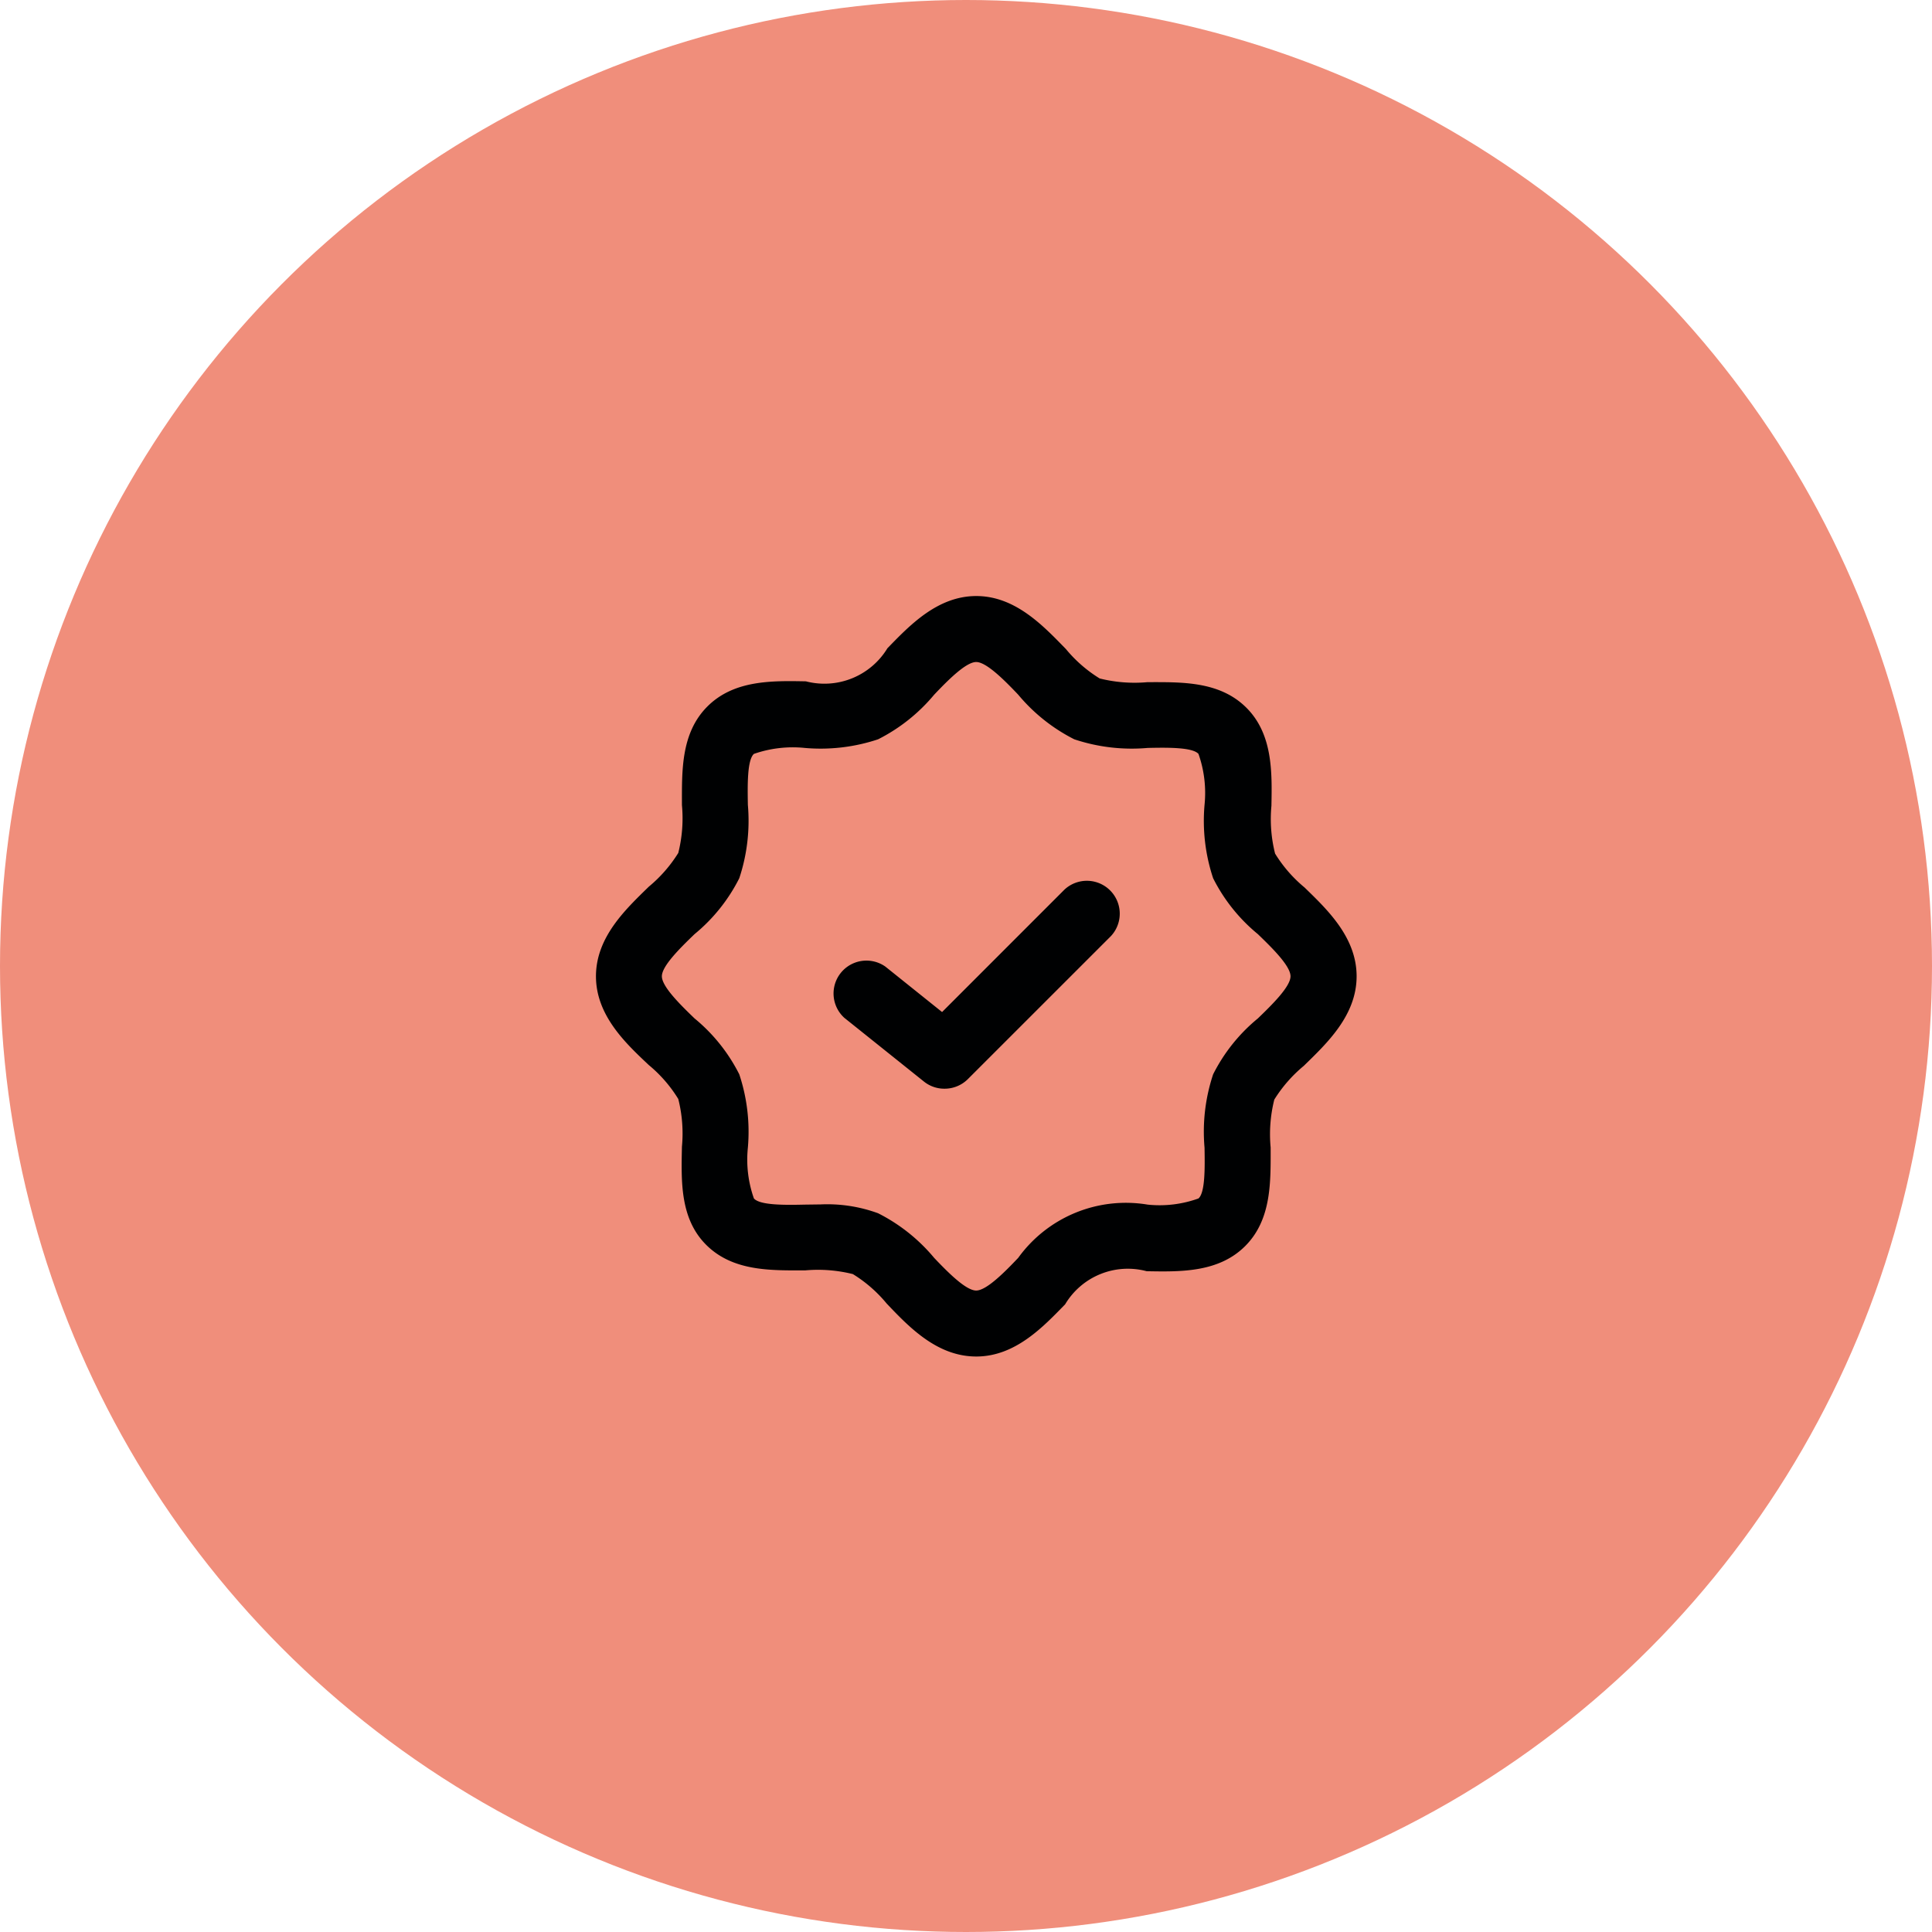
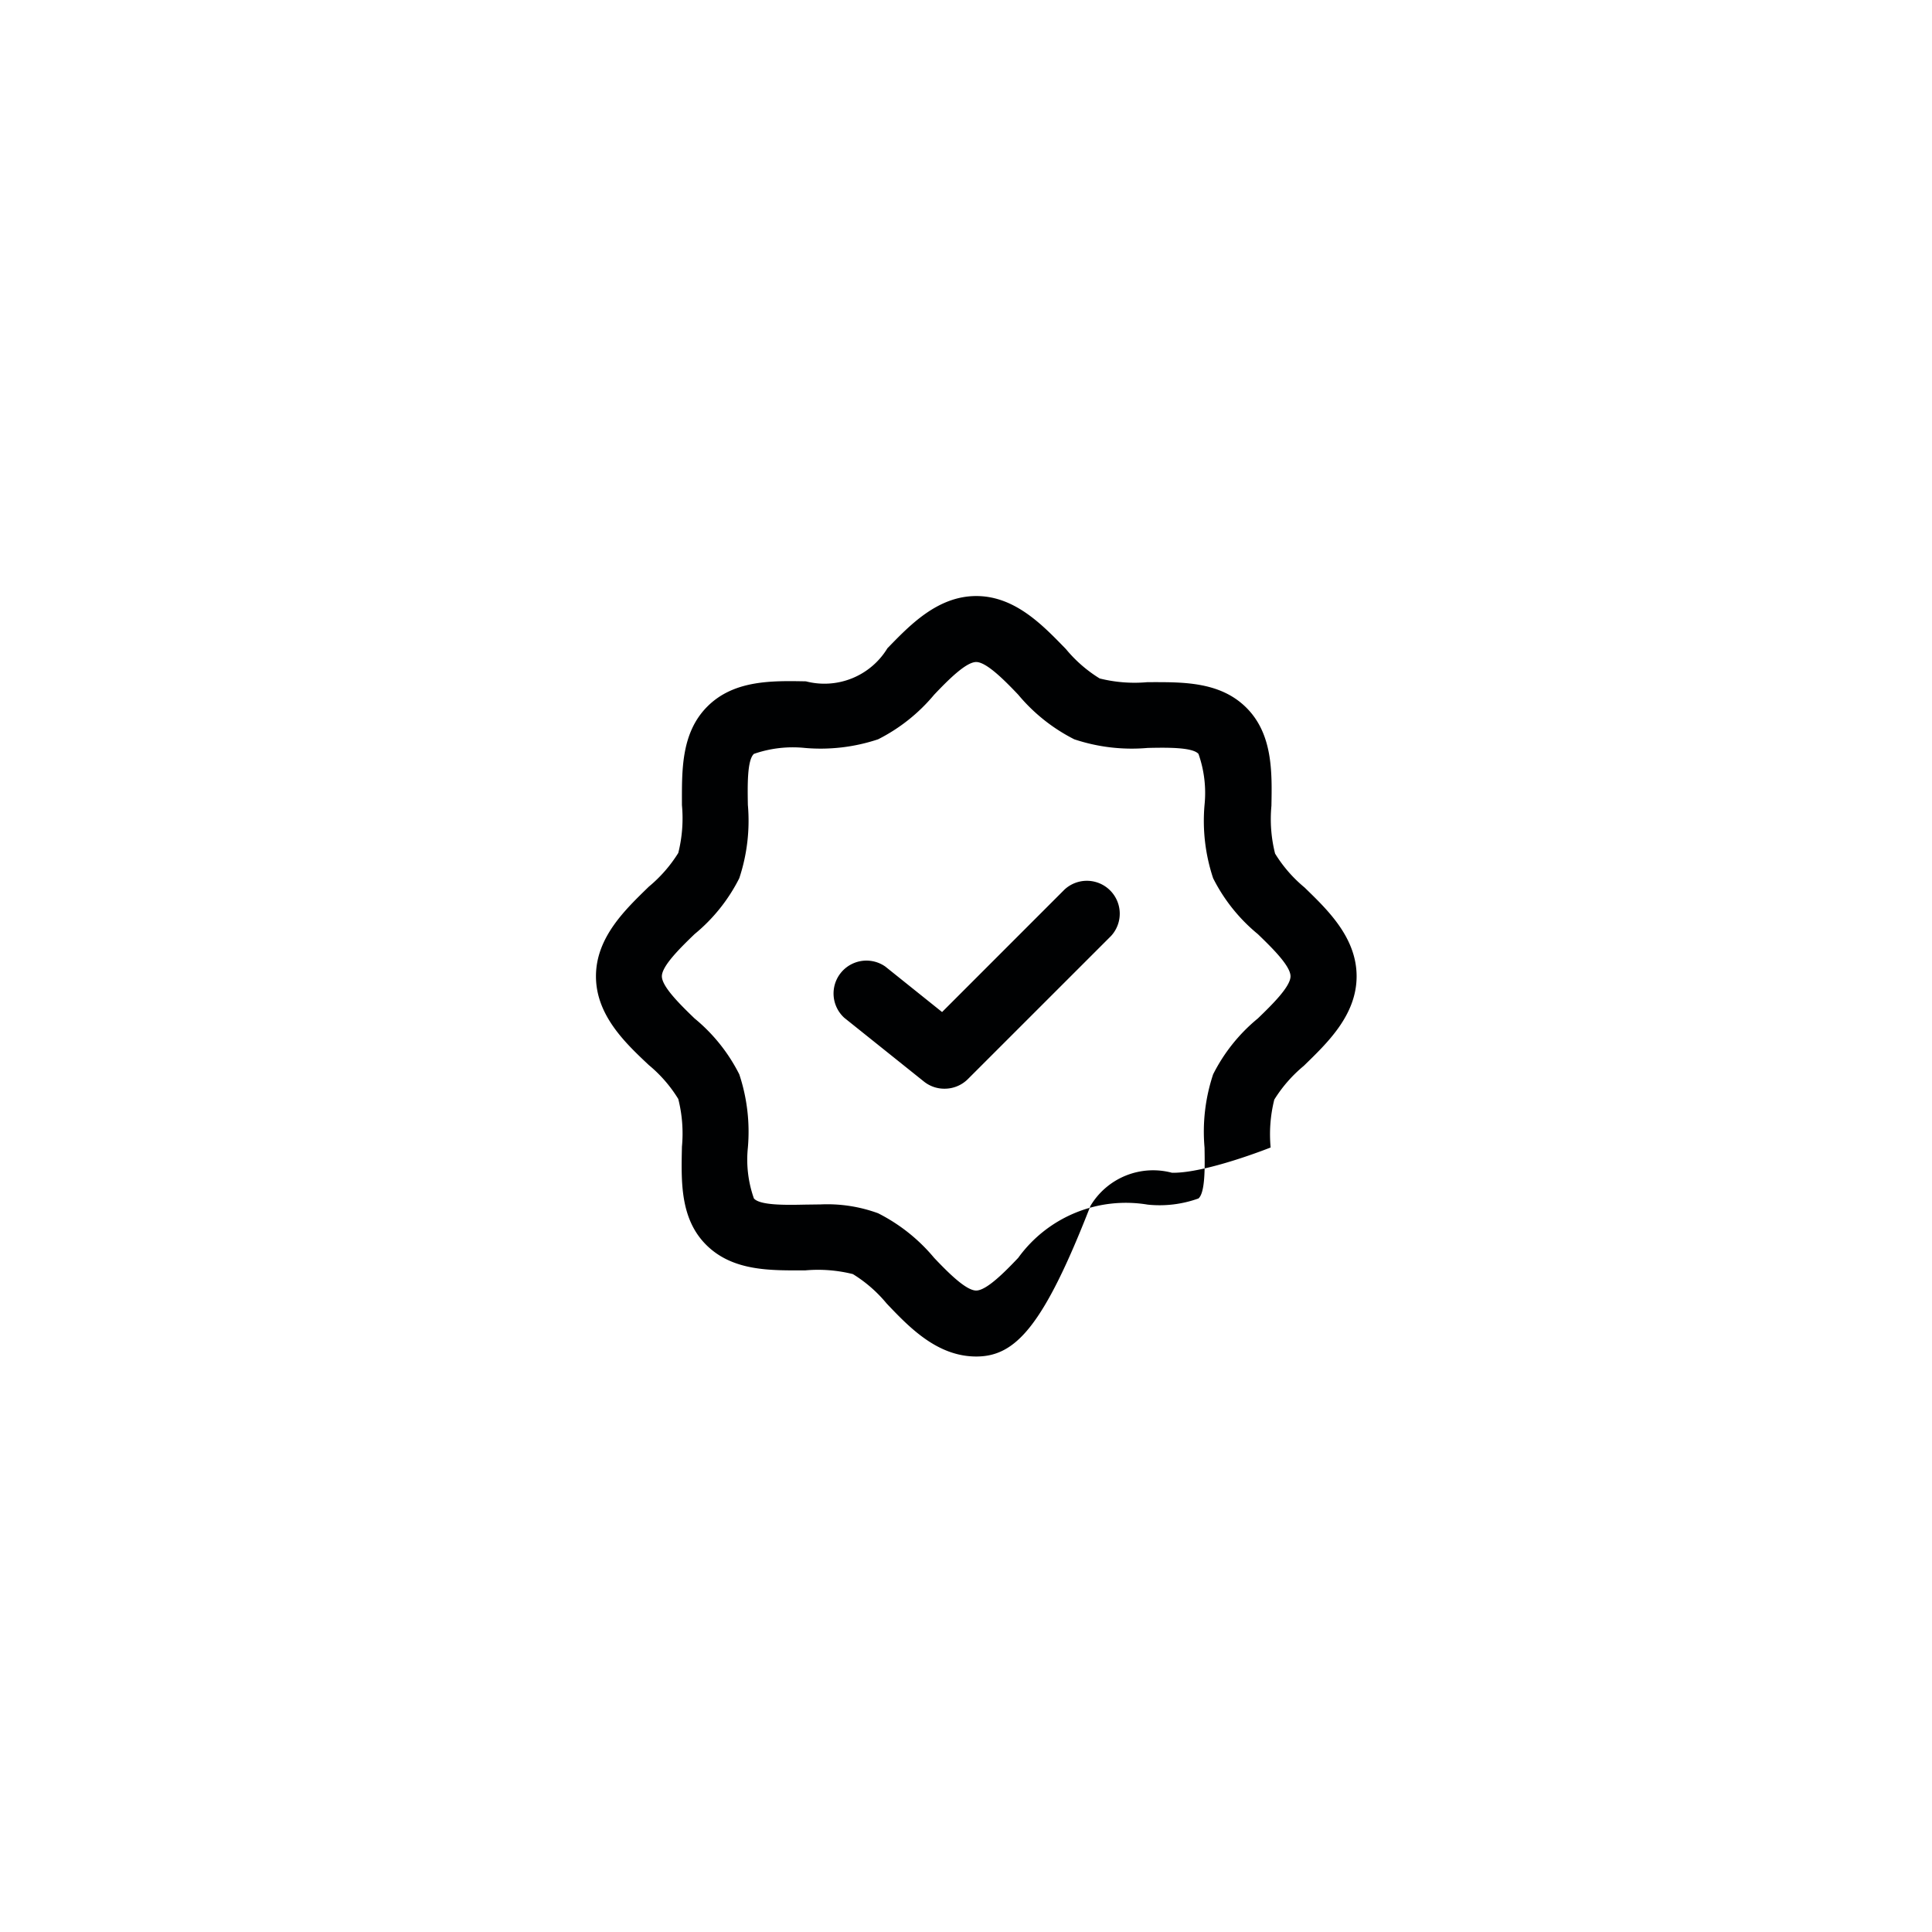
<svg xmlns="http://www.w3.org/2000/svg" width="94" height="94" viewBox="0 0 94 94">
  <defs>
    <style>
      .cls-1 {
        fill: #f08e7b;
      }

      .cls-2 {
        fill: #000102;
        fill-rule: evenodd;
      }
    </style>
  </defs>
-   <circle id="Ellipse_1_copy" data-name="Ellipse 1 copy" class="cls-1" cx="47" cy="47" r="47" />
-   <path class="cls-2" d="M752.5,5868c-1.906,0-3.269-1.43-4.362-2.58a6.643,6.643,0,0,0-1.642-1.43,6.994,6.994,0,0,0-2.324-.18c-1.642,0-3.494.06-4.8-1.23s-1.224-3.15-1.193-4.79a6.847,6.847,0,0,0-.178-2.32,6.635,6.635,0,0,0-1.433-1.65c-1.116-1.05-2.572-2.41-2.572-4.32s1.456-3.27,2.572-4.36a6.772,6.772,0,0,0,1.433-1.64,6.925,6.925,0,0,0,.178-2.33c0-1.63-.062-3.49,1.232-4.79s3.153-1.26,4.8-1.23a3.588,3.588,0,0,0,3.966-1.61c1.054-1.08,2.417-2.54,4.323-2.54s3.269,1.46,4.362,2.58a6.643,6.643,0,0,0,1.642,1.43,6.994,6.994,0,0,0,2.324.18c1.642,0,3.494-.06,4.8,1.23s1.263,3.16,1.232,4.79a6.872,6.872,0,0,0,.178,2.32,6.66,6.66,0,0,0,1.434,1.65c1.077,1.05,2.533,2.41,2.533,4.32s-1.456,3.27-2.572,4.36A6.772,6.772,0,0,0,767,5855.5a6.925,6.925,0,0,0-.178,2.33c0,1.63.062,3.49-1.232,4.79s-3.153,1.26-4.8,1.23a3.551,3.551,0,0,0-3.966,1.61C755.769,5866.54,754.406,5868,752.5,5868Zm-7.577-7.4a7.2,7.2,0,0,1,2.8.43,8.578,8.578,0,0,1,2.727,2.17c0.674,0.71,1.549,1.59,2.045,1.59s1.372-.88,2.045-1.59a6.461,6.461,0,0,1,6.3-2.59,5.575,5.575,0,0,0,2.471-.3c0.333-.29.31-1.54,0.295-2.47a8.837,8.837,0,0,1,.418-3.57,8.4,8.4,0,0,1,2.177-2.72c0.705-.68,1.588-1.55,1.588-2.05s-0.883-1.37-1.588-2.05a8.4,8.4,0,0,1-2.177-2.72,8.837,8.837,0,0,1-.418-3.57,5.719,5.719,0,0,0-.295-2.48c-0.294-.33-1.549-0.31-2.471-0.29a8.835,8.835,0,0,1-3.572-.42,8.6,8.6,0,0,1-2.727-2.17c-0.674-.71-1.549-1.59-2.045-1.59s-1.371.88-2.045,1.59a8.578,8.578,0,0,1-2.727,2.17,8.83,8.83,0,0,1-3.571.42,5.758,5.758,0,0,0-2.472.29c-0.333.3-.31,1.55-0.294,2.48a8.872,8.872,0,0,1-.418,3.57,8.408,8.408,0,0,1-2.177,2.72c-0.705.68-1.589,1.55-1.589,2.05s0.884,1.37,1.589,2.05a8.408,8.408,0,0,1,2.177,2.72,8.854,8.854,0,0,1,.418,3.57,5.664,5.664,0,0,0,.294,2.47c0.295,0.34,1.55.32,2.472,0.3Zm6.028-5.63a1.582,1.582,0,0,1-1-.35l-3.873-3.1a1.6,1.6,0,0,1,2-2.49l2.758,2.21,5.958-5.96a1.6,1.6,0,0,1,2.262,2.26l-6.972,6.97A1.6,1.6,0,0,1,750.951,5854.97Z" transform="translate(-705 -5802)" />
+   <path class="cls-2" d="M752.5,5868c-1.906,0-3.269-1.43-4.362-2.58a6.643,6.643,0,0,0-1.642-1.43,6.994,6.994,0,0,0-2.324-.18c-1.642,0-3.494.06-4.8-1.23s-1.224-3.15-1.193-4.79a6.847,6.847,0,0,0-.178-2.32,6.635,6.635,0,0,0-1.433-1.65c-1.116-1.05-2.572-2.41-2.572-4.32s1.456-3.27,2.572-4.36a6.772,6.772,0,0,0,1.433-1.64,6.925,6.925,0,0,0,.178-2.33c0-1.63-.062-3.49,1.232-4.79s3.153-1.26,4.8-1.23a3.588,3.588,0,0,0,3.966-1.61c1.054-1.08,2.417-2.54,4.323-2.54s3.269,1.46,4.362,2.58a6.643,6.643,0,0,0,1.642,1.43,6.994,6.994,0,0,0,2.324.18c1.642,0,3.494-.06,4.8,1.23s1.263,3.16,1.232,4.79a6.872,6.872,0,0,0,.178,2.32,6.66,6.66,0,0,0,1.434,1.65c1.077,1.05,2.533,2.41,2.533,4.32s-1.456,3.27-2.572,4.36A6.772,6.772,0,0,0,767,5855.5a6.925,6.925,0,0,0-.178,2.33s-3.153,1.26-4.8,1.23a3.551,3.551,0,0,0-3.966,1.61C755.769,5866.54,754.406,5868,752.5,5868Zm-7.577-7.4a7.2,7.2,0,0,1,2.8.43,8.578,8.578,0,0,1,2.727,2.17c0.674,0.71,1.549,1.59,2.045,1.59s1.372-.88,2.045-1.59a6.461,6.461,0,0,1,6.3-2.59,5.575,5.575,0,0,0,2.471-.3c0.333-.29.31-1.54,0.295-2.47a8.837,8.837,0,0,1,.418-3.57,8.4,8.4,0,0,1,2.177-2.72c0.705-.68,1.588-1.55,1.588-2.05s-0.883-1.37-1.588-2.05a8.4,8.4,0,0,1-2.177-2.72,8.837,8.837,0,0,1-.418-3.57,5.719,5.719,0,0,0-.295-2.48c-0.294-.33-1.549-0.31-2.471-0.29a8.835,8.835,0,0,1-3.572-.42,8.6,8.6,0,0,1-2.727-2.17c-0.674-.71-1.549-1.59-2.045-1.59s-1.371.88-2.045,1.59a8.578,8.578,0,0,1-2.727,2.17,8.83,8.83,0,0,1-3.571.42,5.758,5.758,0,0,0-2.472.29c-0.333.3-.31,1.55-0.294,2.48a8.872,8.872,0,0,1-.418,3.57,8.408,8.408,0,0,1-2.177,2.72c-0.705.68-1.589,1.55-1.589,2.05s0.884,1.37,1.589,2.05a8.408,8.408,0,0,1,2.177,2.72,8.854,8.854,0,0,1,.418,3.57,5.664,5.664,0,0,0,.294,2.47c0.295,0.34,1.55.32,2.472,0.3Zm6.028-5.63a1.582,1.582,0,0,1-1-.35l-3.873-3.1a1.6,1.6,0,0,1,2-2.49l2.758,2.21,5.958-5.96a1.6,1.6,0,0,1,2.262,2.26l-6.972,6.97A1.6,1.6,0,0,1,750.951,5854.97Z" transform="translate(-705 -5802)" />
</svg>